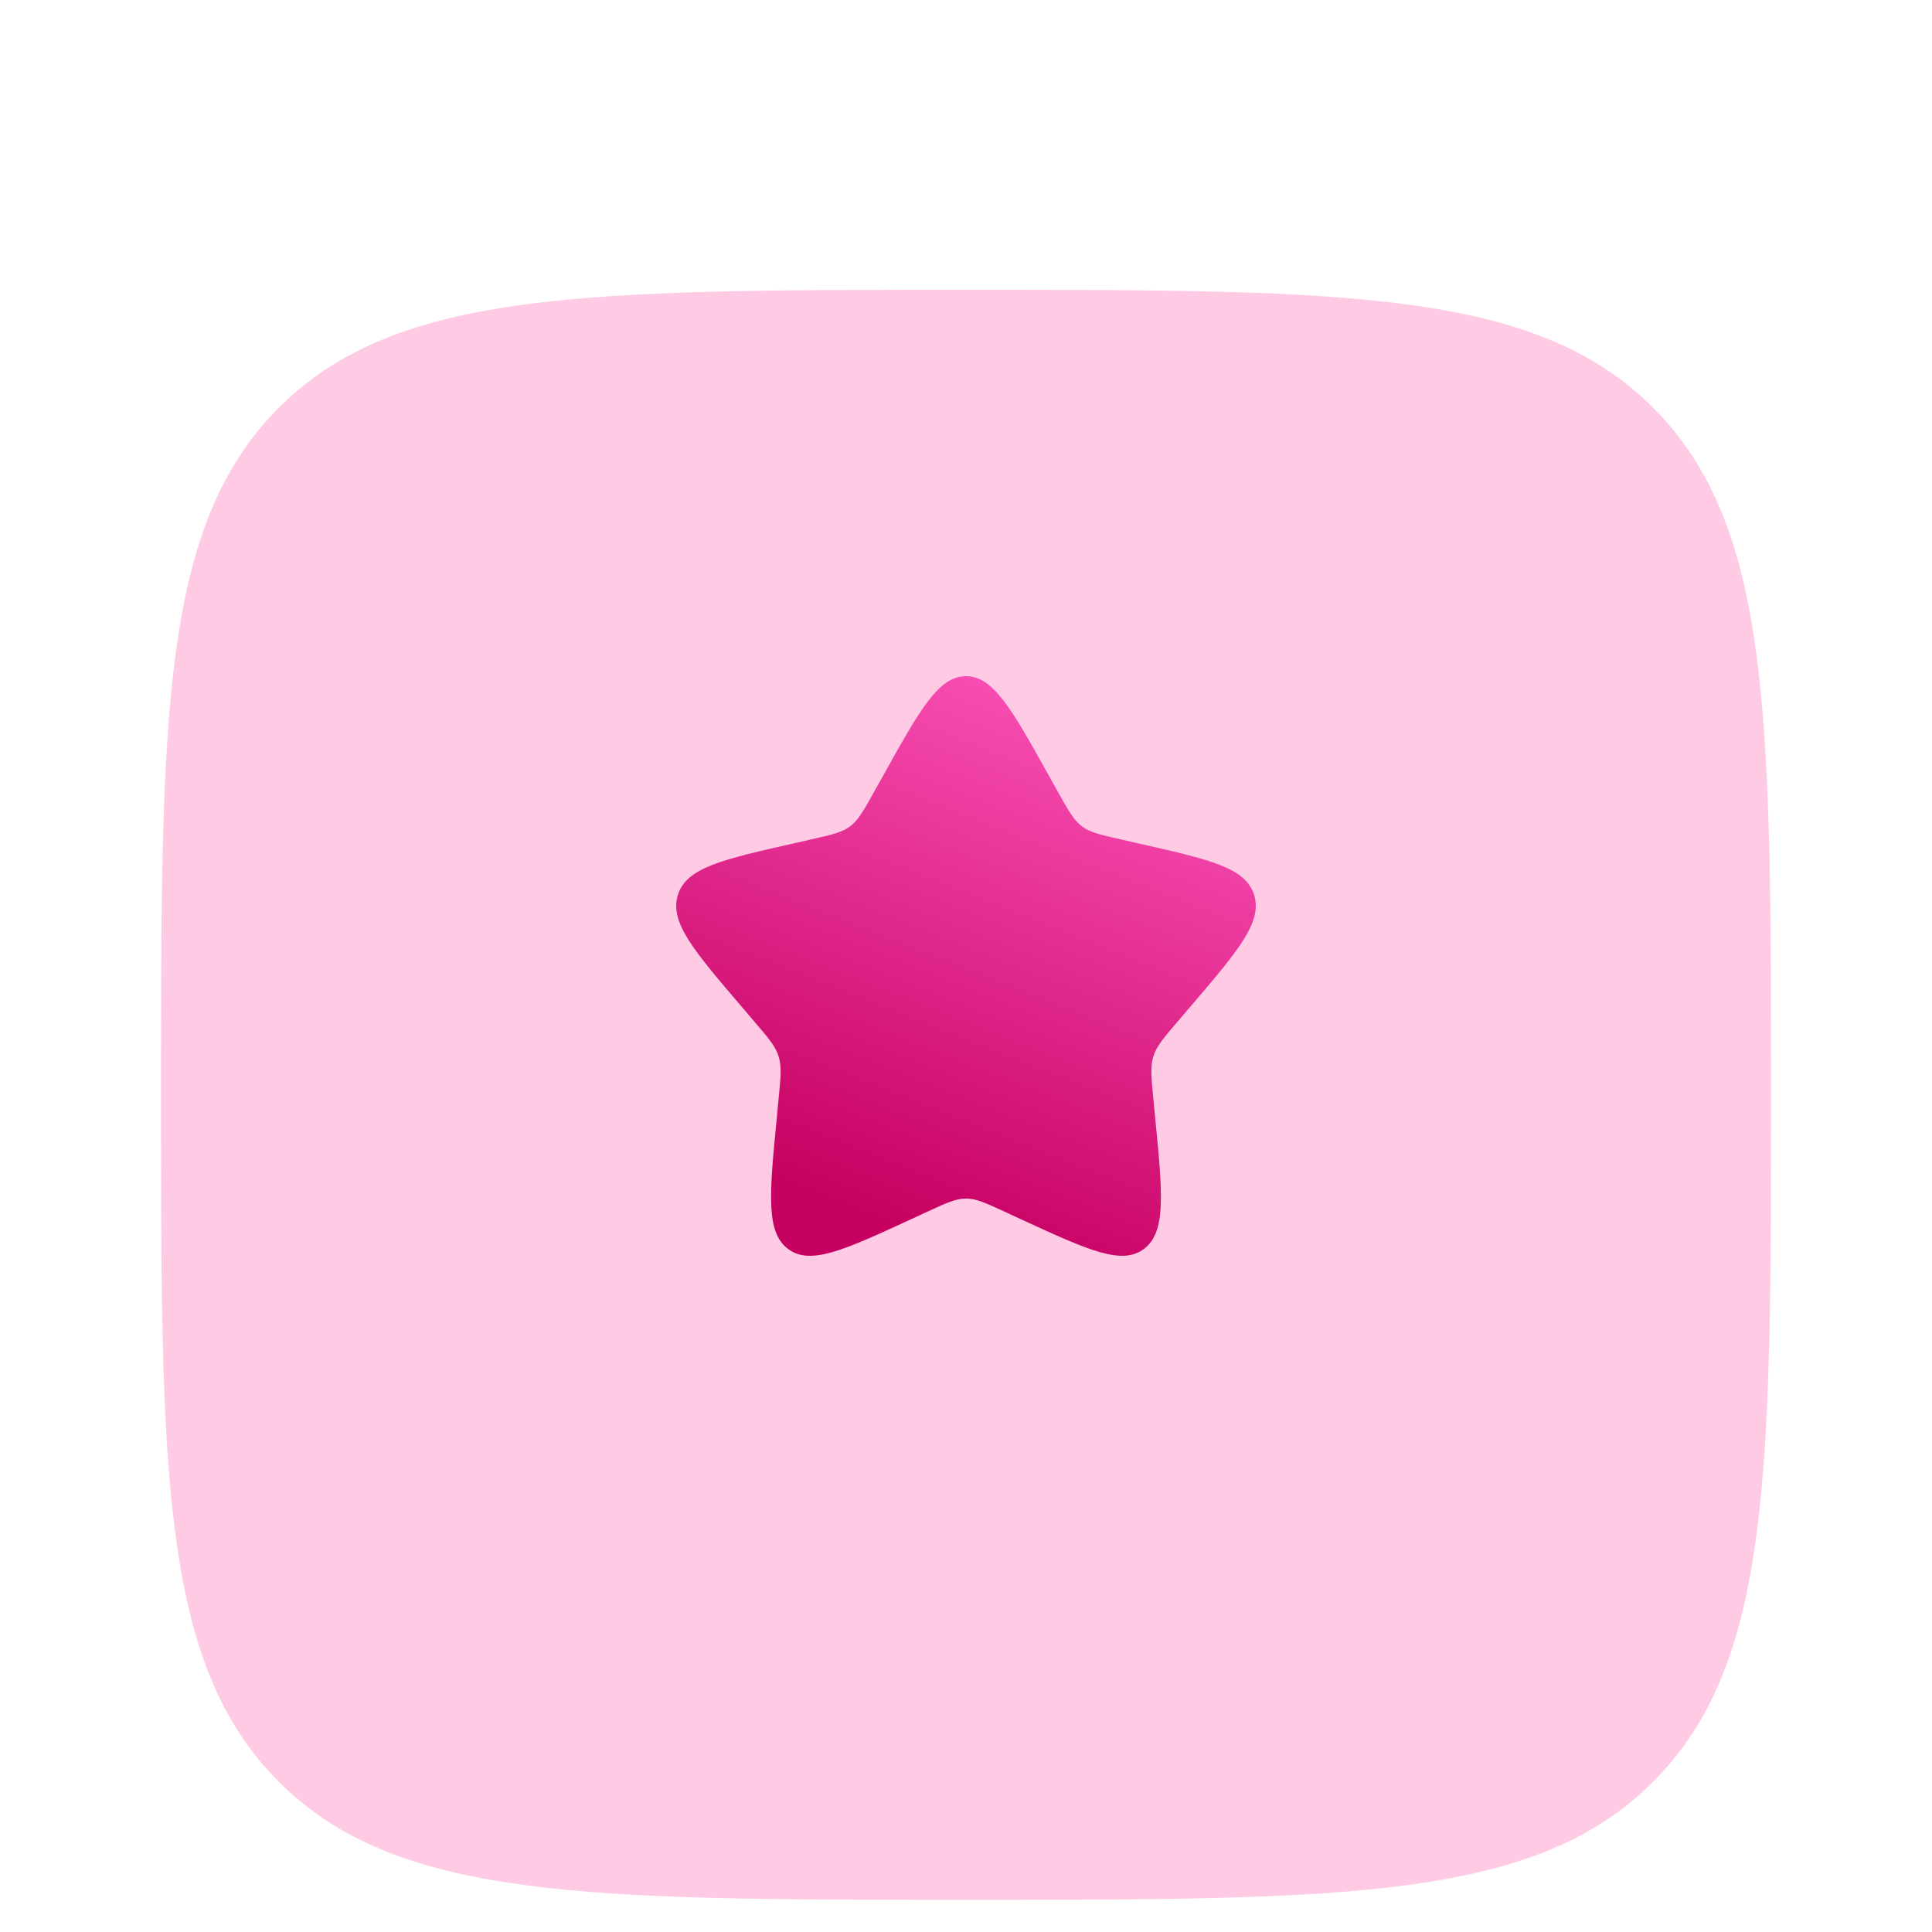
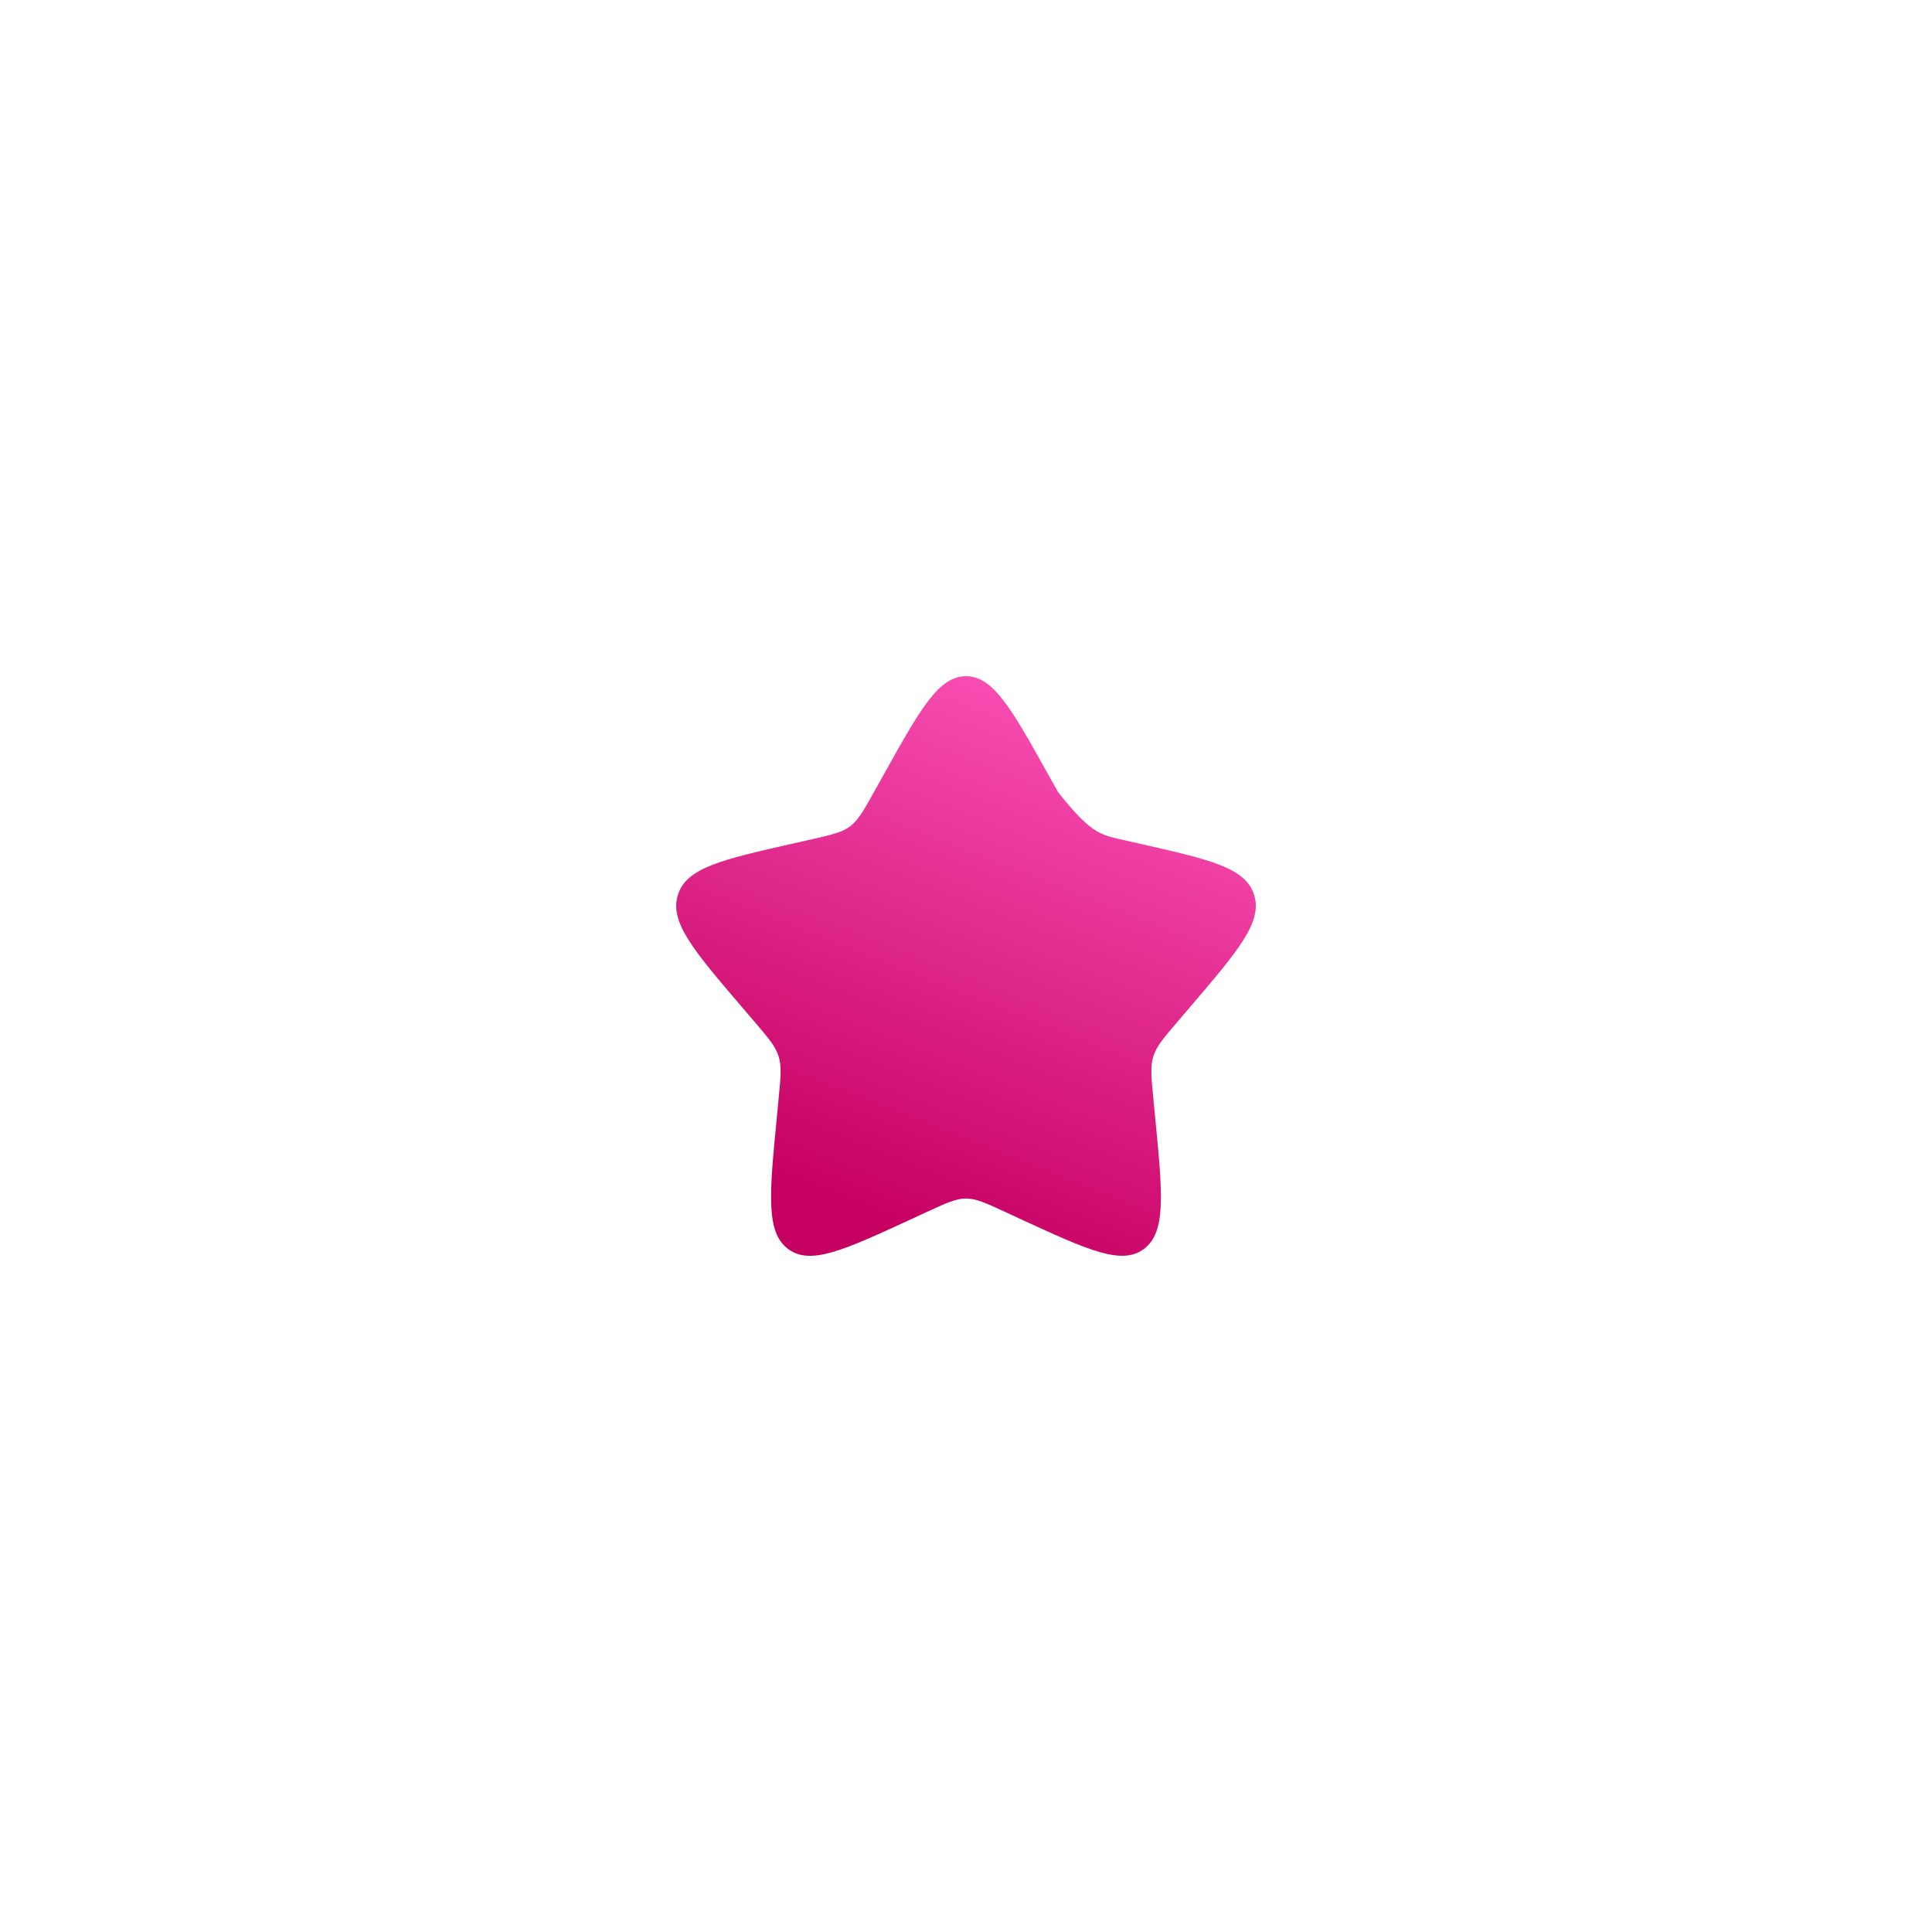
<svg xmlns="http://www.w3.org/2000/svg" width="60" height="60" viewBox="0 0 60 60" fill="none">
  <g filter="url(#filter0_i_676_16702)">
-     <path fill-rule="evenodd" clip-rule="evenodd" d="M8.66 8.66C5 12.325 5 18.215 5 30C5 41.785 5 47.678 8.66 51.337C12.325 55 18.215 55 30 55C41.785 55 47.678 55 51.337 51.337C55 47.68 55 41.785 55 30C55 18.215 55 12.322 51.337 8.66C47.68 5 41.785 5 30 5C18.215 5 12.322 5 8.66 8.66Z" fill="#FFCBE4" />
-   </g>
-   <path d="M27.143 24.596L27.439 24.067C28.578 22.022 29.149 21 30 21C30.851 21 31.422 22.022 32.561 24.067L32.857 24.596C33.181 25.178 33.343 25.468 33.595 25.658C33.847 25.851 34.163 25.923 34.792 26.065L35.364 26.195C37.578 26.695 38.685 26.945 38.948 27.793C39.213 28.639 38.456 29.521 36.948 31.287L36.557 31.744C36.129 32.245 35.915 32.496 35.819 32.806C35.721 33.116 35.753 33.45 35.819 34.12L35.877 34.728C36.106 37.083 36.219 38.26 35.53 38.784C34.84 39.306 33.805 38.831 31.732 37.877L31.195 37.628C30.607 37.358 30.313 37.221 30 37.221C29.689 37.221 29.393 37.358 28.805 37.628L28.268 37.877C26.195 38.831 25.16 39.308 24.47 38.784C23.781 38.262 23.894 37.083 24.123 34.728L24.18 34.12C24.247 33.45 24.279 33.116 24.18 32.806C24.085 32.496 23.871 32.245 23.442 31.744L23.052 31.287C21.544 29.523 20.787 28.641 21.052 27.793C21.315 26.947 22.42 26.695 24.634 26.195L25.208 26.065C25.838 25.921 26.151 25.851 26.405 25.66C26.657 25.468 26.819 25.176 27.143 24.596Z" fill="url(#paint0_linear_676_16702)" />
+     </g>
+   <path d="M27.143 24.596L27.439 24.067C28.578 22.022 29.149 21 30 21C30.851 21 31.422 22.022 32.561 24.067L32.857 24.596C33.847 25.851 34.163 25.923 34.792 26.065L35.364 26.195C37.578 26.695 38.685 26.945 38.948 27.793C39.213 28.639 38.456 29.521 36.948 31.287L36.557 31.744C36.129 32.245 35.915 32.496 35.819 32.806C35.721 33.116 35.753 33.45 35.819 34.12L35.877 34.728C36.106 37.083 36.219 38.26 35.53 38.784C34.84 39.306 33.805 38.831 31.732 37.877L31.195 37.628C30.607 37.358 30.313 37.221 30 37.221C29.689 37.221 29.393 37.358 28.805 37.628L28.268 37.877C26.195 38.831 25.16 39.308 24.47 38.784C23.781 38.262 23.894 37.083 24.123 34.728L24.18 34.12C24.247 33.45 24.279 33.116 24.18 32.806C24.085 32.496 23.871 32.245 23.442 31.744L23.052 31.287C21.544 29.523 20.787 28.641 21.052 27.793C21.315 26.947 22.42 26.695 24.634 26.195L25.208 26.065C25.838 25.921 26.151 25.851 26.405 25.66C26.657 25.468 26.819 25.176 27.143 24.596Z" fill="url(#paint0_linear_676_16702)" />
  <defs>
    <filter id="filter0_i_676_16702" x="5" y="5" width="50" height="54" filterUnits="userSpaceOnUse" color-interpolation-filters="sRGB">
      <feFlood flood-opacity="0" result="BackgroundImageFix" />
      <feBlend mode="normal" in="SourceGraphic" in2="BackgroundImageFix" result="shape" />
      <feColorMatrix in="SourceAlpha" type="matrix" values="0 0 0 0 0 0 0 0 0 0 0 0 0 0 0 0 0 0 127 0" result="hardAlpha" />
      <feOffset dy="4" />
      <feGaussianBlur stdDeviation="4.1" />
      <feComposite in2="hardAlpha" operator="arithmetic" k2="-1" k3="1" />
      <feColorMatrix type="matrix" values="0 0 0 0 1 0 0 0 0 1 0 0 0 0 1 0 0 0 1 0" />
      <feBlend mode="normal" in2="shape" result="effect1_innerShadow_676_16702" />
    </filter>
    <linearGradient id="paint0_linear_676_16702" x1="37.125" y1="21" x2="30" y2="39" gradientUnits="userSpaceOnUse">
      <stop stop-color="#FF58BE" />
      <stop offset="1" stop-color="#C60061" />
    </linearGradient>
  </defs>
</svg>